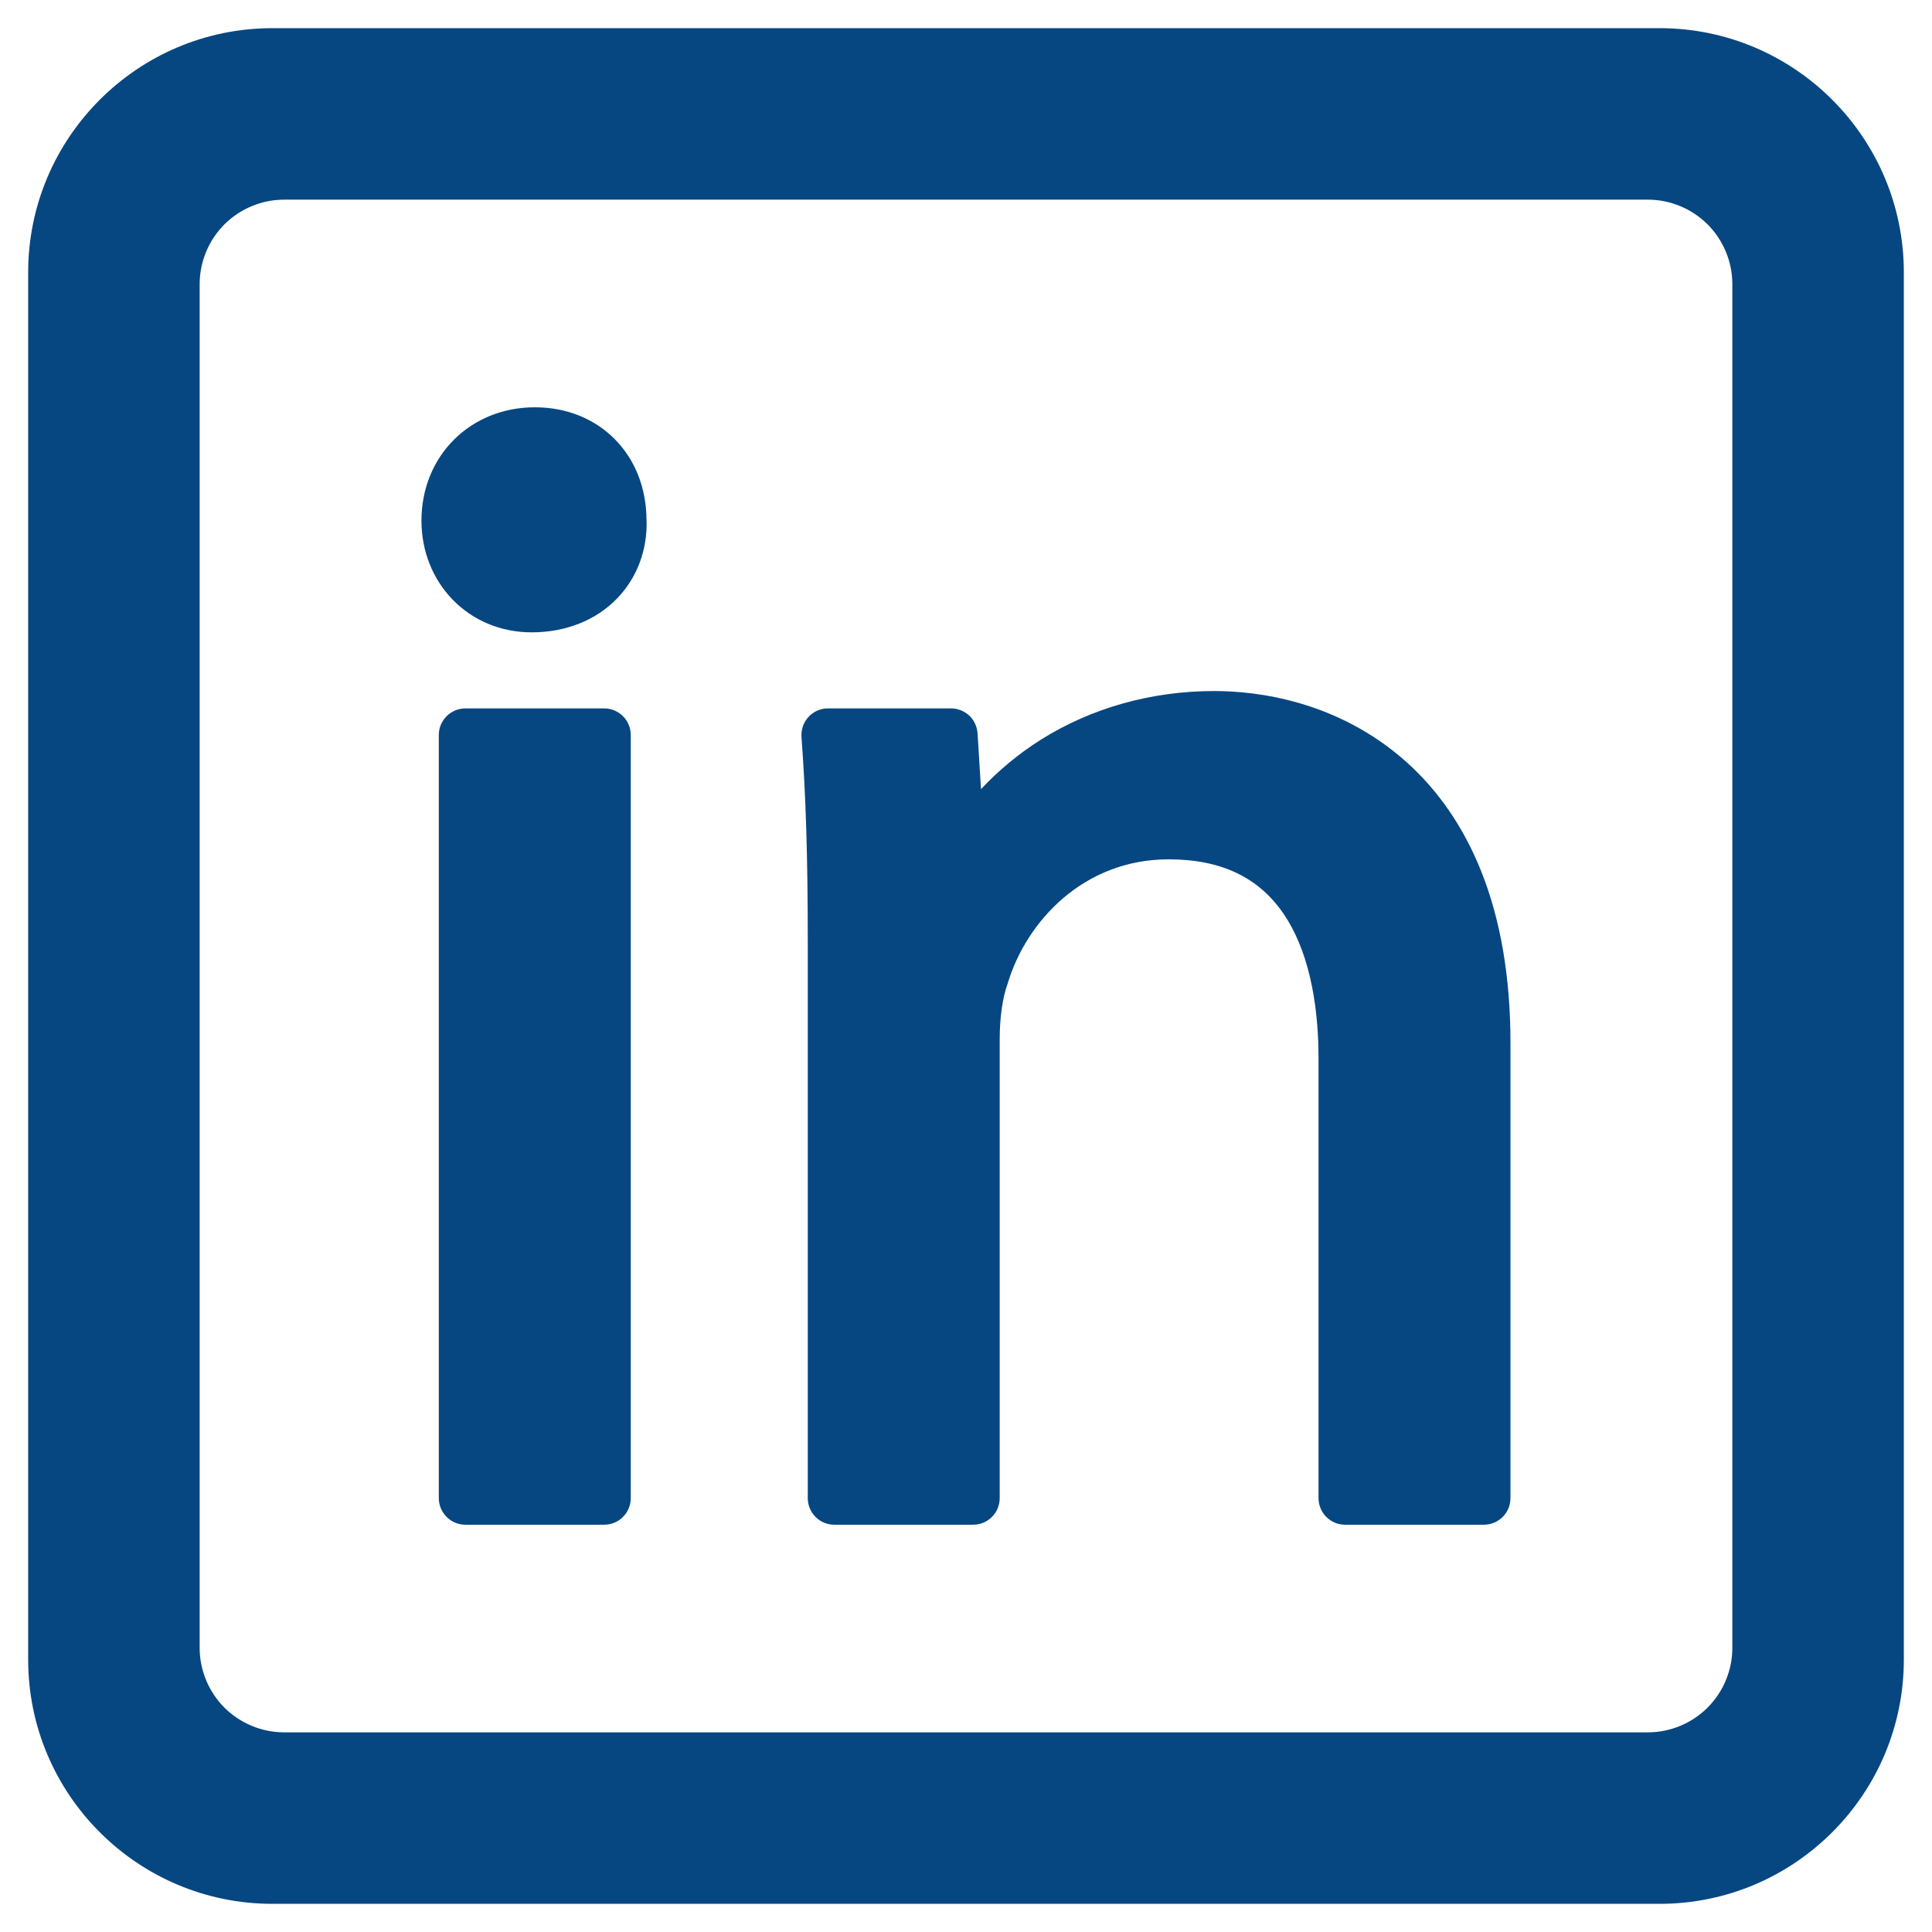
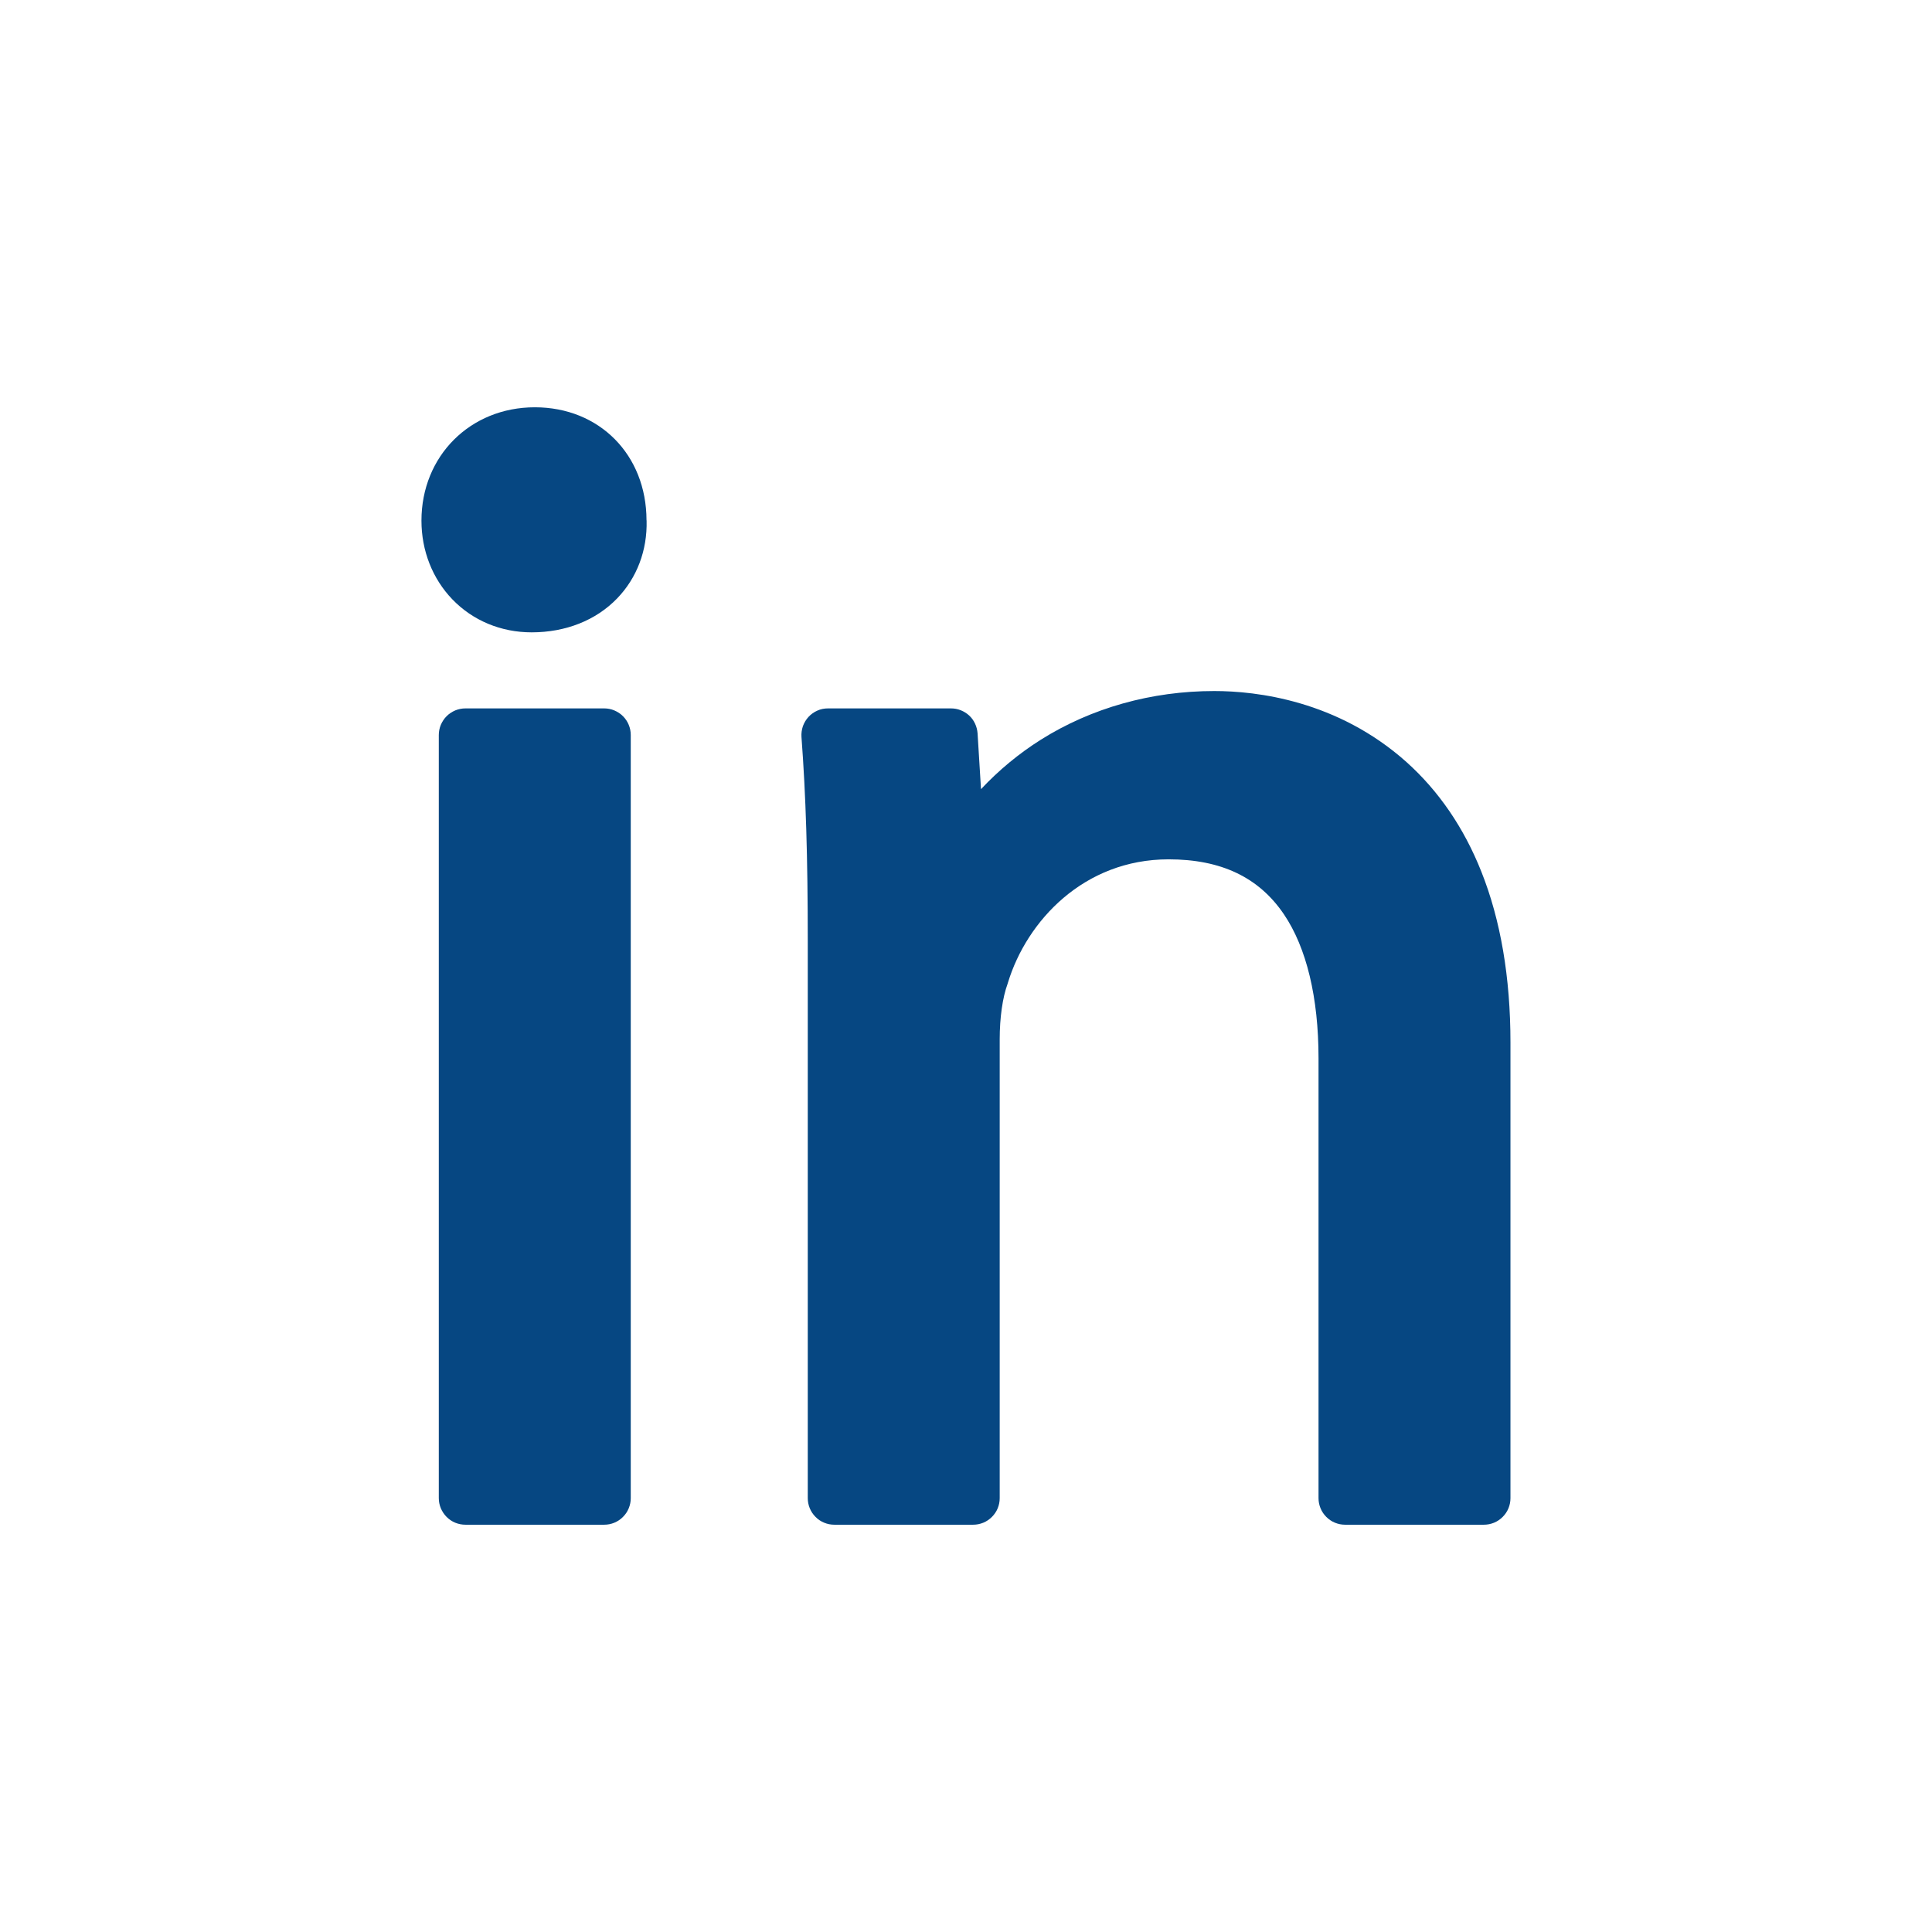
<svg xmlns="http://www.w3.org/2000/svg" width="120" zoomAndPan="magnify" viewBox="0 0 90 90" height="120" preserveAspectRatio="xMidYMid meet" version="1.2">
  <defs>
    <clipPath id="da3248c28b">
      <path d="M 1.312 1.312 L 89 1.312 L 89 89 L 1.312 89 Z M 1.312 1.312 " />
    </clipPath>
  </defs>
  <g id="384e630fa1">
    <rect x="0" width="90" y="0" height="90" style="fill:#ffffff;fill-opacity:1;stroke:none;" />
-     <rect x="0" width="90" y="0" height="90" style="fill:#ffffff;fill-opacity:1;stroke:none;" />
    <path style=" stroke:none;fill-rule:nonzero;fill:#064782;fill-opacity:1;" d="M 21.684 33 L 28.145 33 C 28.309 33 28.469 33.031 28.617 33.094 C 28.77 33.16 28.906 33.246 29.02 33.363 C 29.137 33.48 29.227 33.613 29.289 33.766 C 29.352 33.918 29.383 34.074 29.383 34.242 L 29.383 69.789 C 29.383 69.953 29.352 70.109 29.289 70.262 C 29.227 70.414 29.137 70.547 29.02 70.664 C 28.906 70.781 28.77 70.871 28.617 70.934 C 28.469 70.996 28.309 71.027 28.145 71.027 L 21.684 71.027 C 21.52 71.027 21.359 70.996 21.207 70.934 C 21.055 70.871 20.922 70.781 20.805 70.664 C 20.688 70.547 20.602 70.414 20.535 70.262 C 20.473 70.109 20.441 69.953 20.441 69.789 L 20.441 34.242 C 20.441 34.074 20.473 33.918 20.535 33.766 C 20.602 33.613 20.688 33.48 20.805 33.363 C 20.922 33.246 21.055 33.16 21.207 33.094 C 21.359 33.031 21.52 33 21.684 33 Z M 21.684 33 " />
    <path style=" stroke:none;fill-rule:nonzero;fill:#064782;fill-opacity:1;" d="M 30.117 24.23 C 30.109 21.184 27.922 18.973 24.914 18.973 C 21.906 18.973 19.633 21.242 19.633 24.254 C 19.633 25.652 20.145 26.957 21.074 27.922 C 22.027 28.91 23.336 29.457 24.766 29.457 C 26.352 29.457 27.762 28.898 28.746 27.879 C 29.668 26.926 30.156 25.641 30.121 24.254 C 30.121 24.246 30.117 24.242 30.117 24.23 Z M 30.117 24.23 " />
    <path style=" stroke:none;fill-rule:nonzero;fill:#064782;fill-opacity:1;" d="M 65.52 35.5 C 62.301 32.625 58.527 32.191 56.566 32.191 C 53.637 32.191 50.844 32.977 48.488 34.457 C 47.461 35.105 46.531 35.875 45.699 36.762 L 45.539 34.16 C 45.527 34.004 45.488 33.852 45.422 33.711 C 45.355 33.566 45.266 33.441 45.148 33.332 C 45.035 33.227 44.902 33.145 44.754 33.086 C 44.609 33.027 44.457 33 44.297 33 L 38.574 33 C 38.402 33 38.234 33.031 38.078 33.102 C 37.918 33.172 37.781 33.27 37.664 33.395 C 37.547 33.523 37.461 33.668 37.402 33.828 C 37.348 33.992 37.324 34.16 37.336 34.332 C 37.539 37.043 37.629 39.895 37.629 43.859 L 37.629 69.789 C 37.629 69.953 37.66 70.109 37.723 70.262 C 37.785 70.414 37.875 70.547 37.992 70.664 C 38.105 70.781 38.242 70.871 38.395 70.934 C 38.543 70.996 38.703 71.027 38.867 71.027 L 45.332 71.027 C 45.496 71.027 45.652 70.996 45.805 70.934 C 45.957 70.871 46.09 70.781 46.207 70.664 C 46.324 70.547 46.414 70.414 46.477 70.262 C 46.539 70.109 46.57 69.953 46.57 69.789 L 46.57 48.414 C 46.57 47.41 46.703 46.469 46.938 45.828 C 46.941 45.809 46.949 45.785 46.957 45.766 C 47.828 42.914 50.48 40.031 54.438 40.031 C 56.887 40.031 58.645 40.871 59.809 42.59 C 60.863 44.148 61.422 46.465 61.422 49.297 L 61.422 69.789 C 61.422 69.953 61.453 70.109 61.516 70.262 C 61.578 70.414 61.668 70.547 61.785 70.664 C 61.902 70.781 62.035 70.871 62.188 70.934 C 62.34 70.996 62.496 71.027 62.66 71.027 L 69.125 71.027 C 69.289 71.027 69.445 70.996 69.598 70.934 C 69.75 70.871 69.883 70.781 70 70.664 C 70.117 70.547 70.207 70.414 70.27 70.262 C 70.332 70.109 70.363 69.953 70.363 69.789 L 70.363 48.562 C 70.363 45.539 69.906 42.859 69.004 40.598 C 68.195 38.562 67.023 36.848 65.52 35.5 Z M 65.52 35.5 " />
    <g clip-rule="nonzero" clip-path="url(#da3248c28b)">
-       <path style=" stroke:none;fill-rule:nonzero;fill:#064782;fill-opacity:1;" d="M 77.312 1.312 L 12.688 1.312 C 6.414 1.312 1.312 6.414 1.312 12.688 L 1.312 77.312 C 1.312 83.586 6.414 88.688 12.688 88.688 L 77.312 88.688 C 83.586 88.688 88.688 83.586 88.688 77.312 L 88.688 12.688 C 88.688 6.414 83.586 1.312 77.312 1.312 Z M 80.699 13.238 L 80.699 76.762 C 80.699 77.285 80.598 77.785 80.398 78.27 C 80.199 78.75 79.914 79.176 79.547 79.547 C 79.176 79.914 78.75 80.199 78.27 80.398 C 77.785 80.598 77.285 80.699 76.762 80.699 L 13.238 80.699 C 12.715 80.699 12.215 80.598 11.73 80.398 C 11.25 80.199 10.824 79.914 10.453 79.547 C 10.086 79.176 9.801 78.75 9.602 78.27 C 9.402 77.785 9.301 77.285 9.301 76.762 L 9.301 13.238 C 9.301 12.715 9.402 12.215 9.602 11.73 C 9.801 11.25 10.086 10.824 10.453 10.453 C 10.824 10.086 11.25 9.801 11.73 9.602 C 12.215 9.402 12.715 9.301 13.238 9.301 L 76.762 9.301 C 77.285 9.301 77.785 9.402 78.27 9.602 C 78.75 9.801 79.176 10.086 79.547 10.453 C 79.914 10.824 80.199 11.25 80.398 11.73 C 80.598 12.215 80.699 12.715 80.699 13.238 Z M 80.699 13.238 " />
-     </g>
+       </g>
  </g>
</svg>